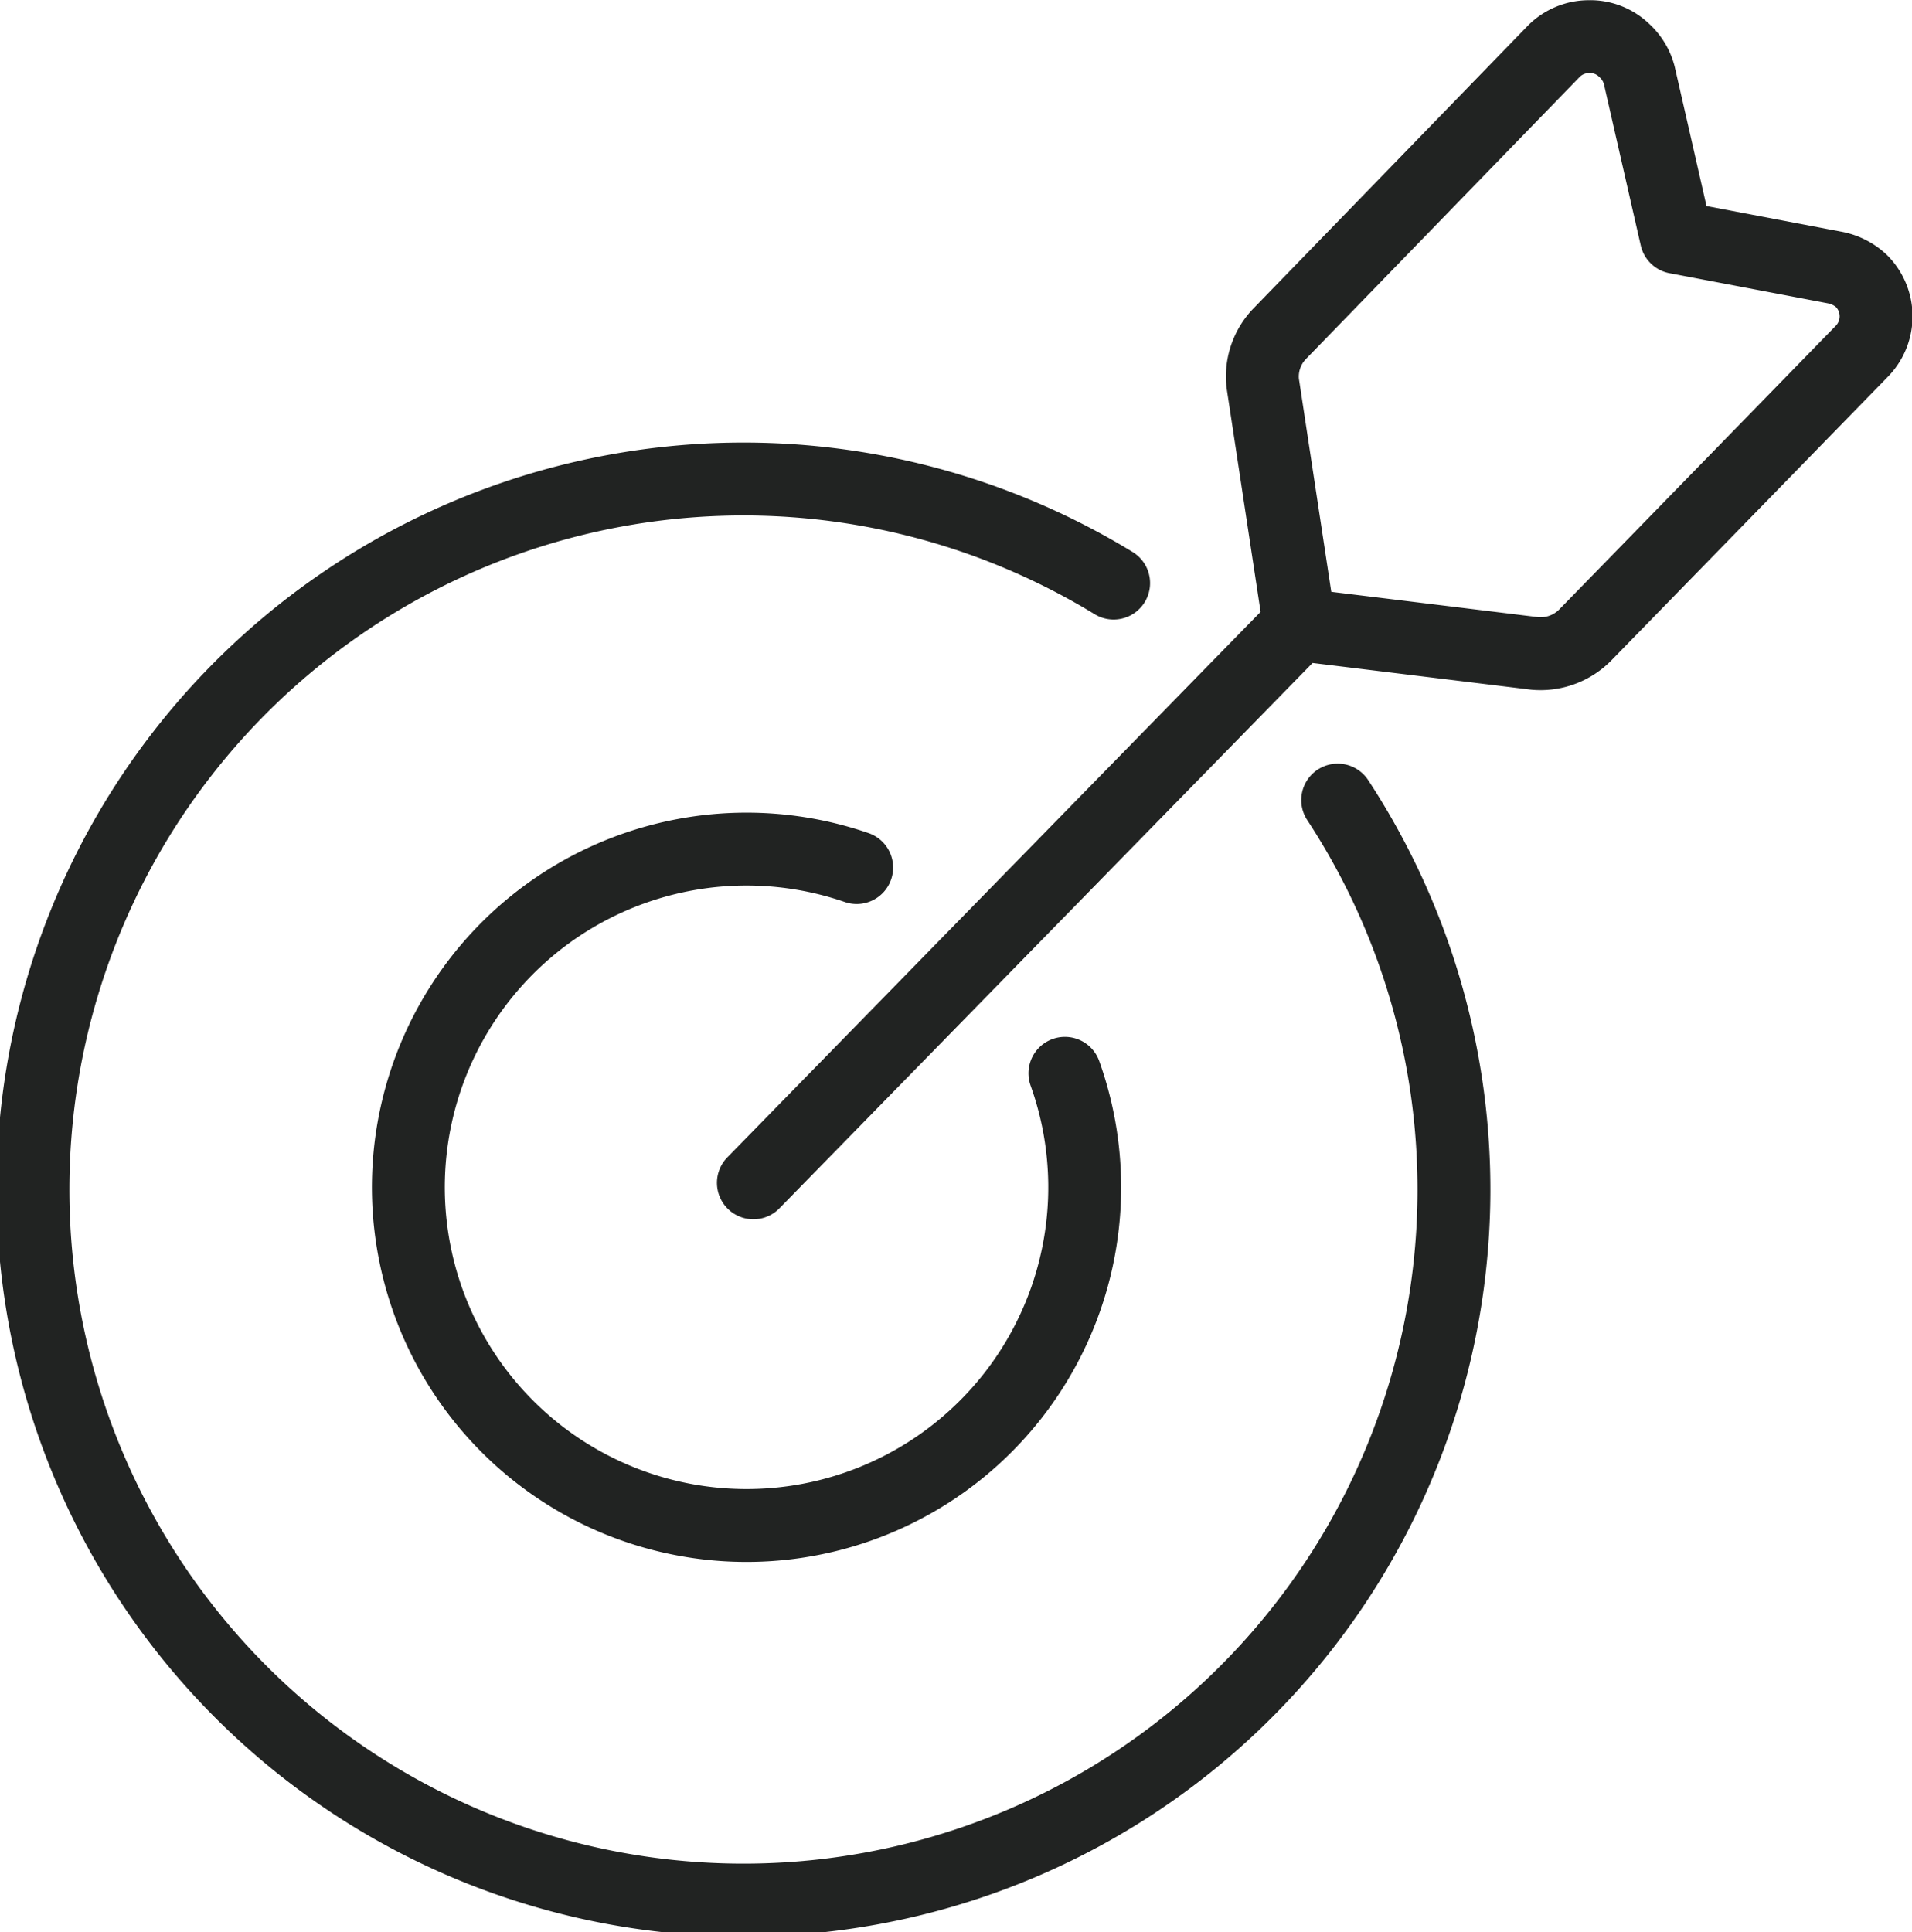
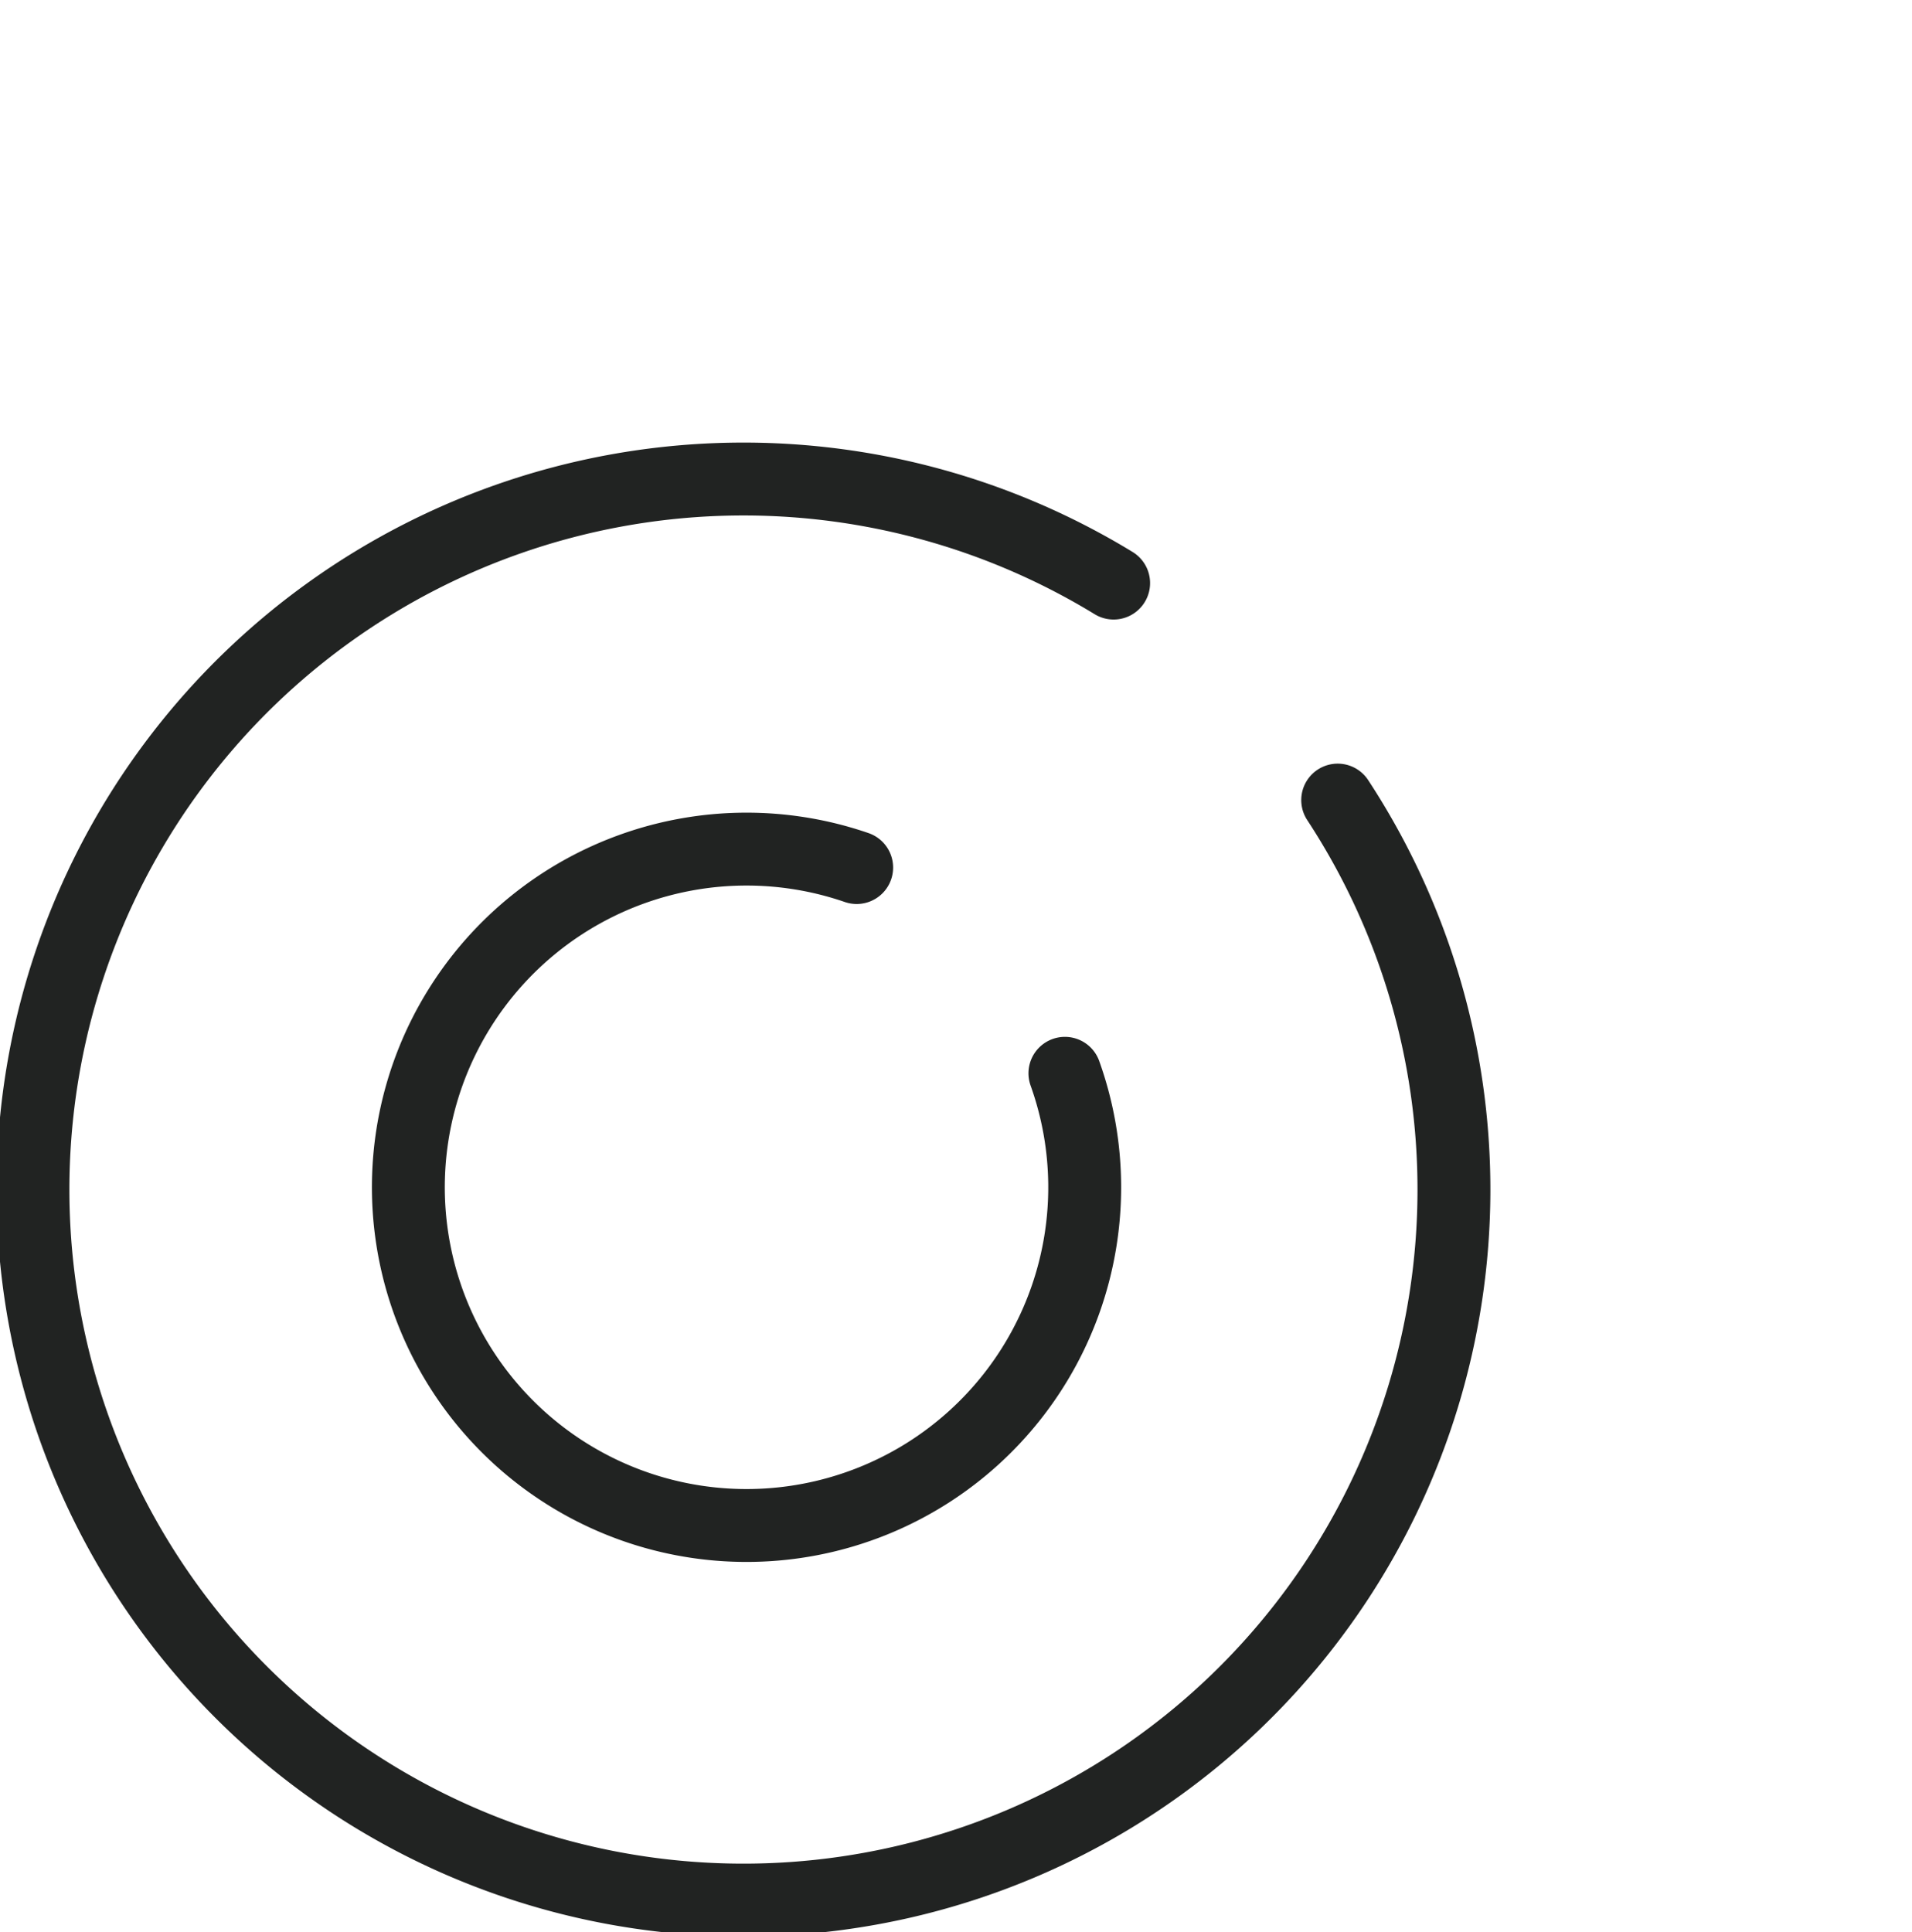
<svg xmlns="http://www.w3.org/2000/svg" viewBox="0 0 45.91 46.39">
  <defs>
    <style>.cls-1{fill:none;stroke:#212322;stroke-linecap:round;stroke-linejoin:round;stroke-width:1.75px;}</style>
  </defs>
  <g id="Layer_2" data-name="Layer 2">
    <g id="Layer_1-2" data-name="Layer 1">
      <path class="cls-1" d="M20.57,20.83a8.12,8.12,0,1,0,5,4.94" />
      <path class="cls-1" d="M26.74,14a17.06,17.06,0,1,0,5.38,5.21" />
-       <path class="cls-1" d="M31.22,15l5.64.69a1.51,1.51,0,0,0,1.21-.45L44.7,8.44a1.2,1.2,0,0,0,0-1.69,1.29,1.29,0,0,0-.61-.32L40.25,5.7v0L39.36,1.8A1.22,1.22,0,0,0,39,1.21a1.17,1.17,0,0,0-.85-.33,1.19,1.19,0,0,0-.84.35L30.74,8a1.48,1.48,0,0,0-.42,1.2l.82,5.4a1.3,1.3,0,0,0,.07.33l0,.05,0,0L18.09,28.4" />
    </g>
  </g>
</svg>